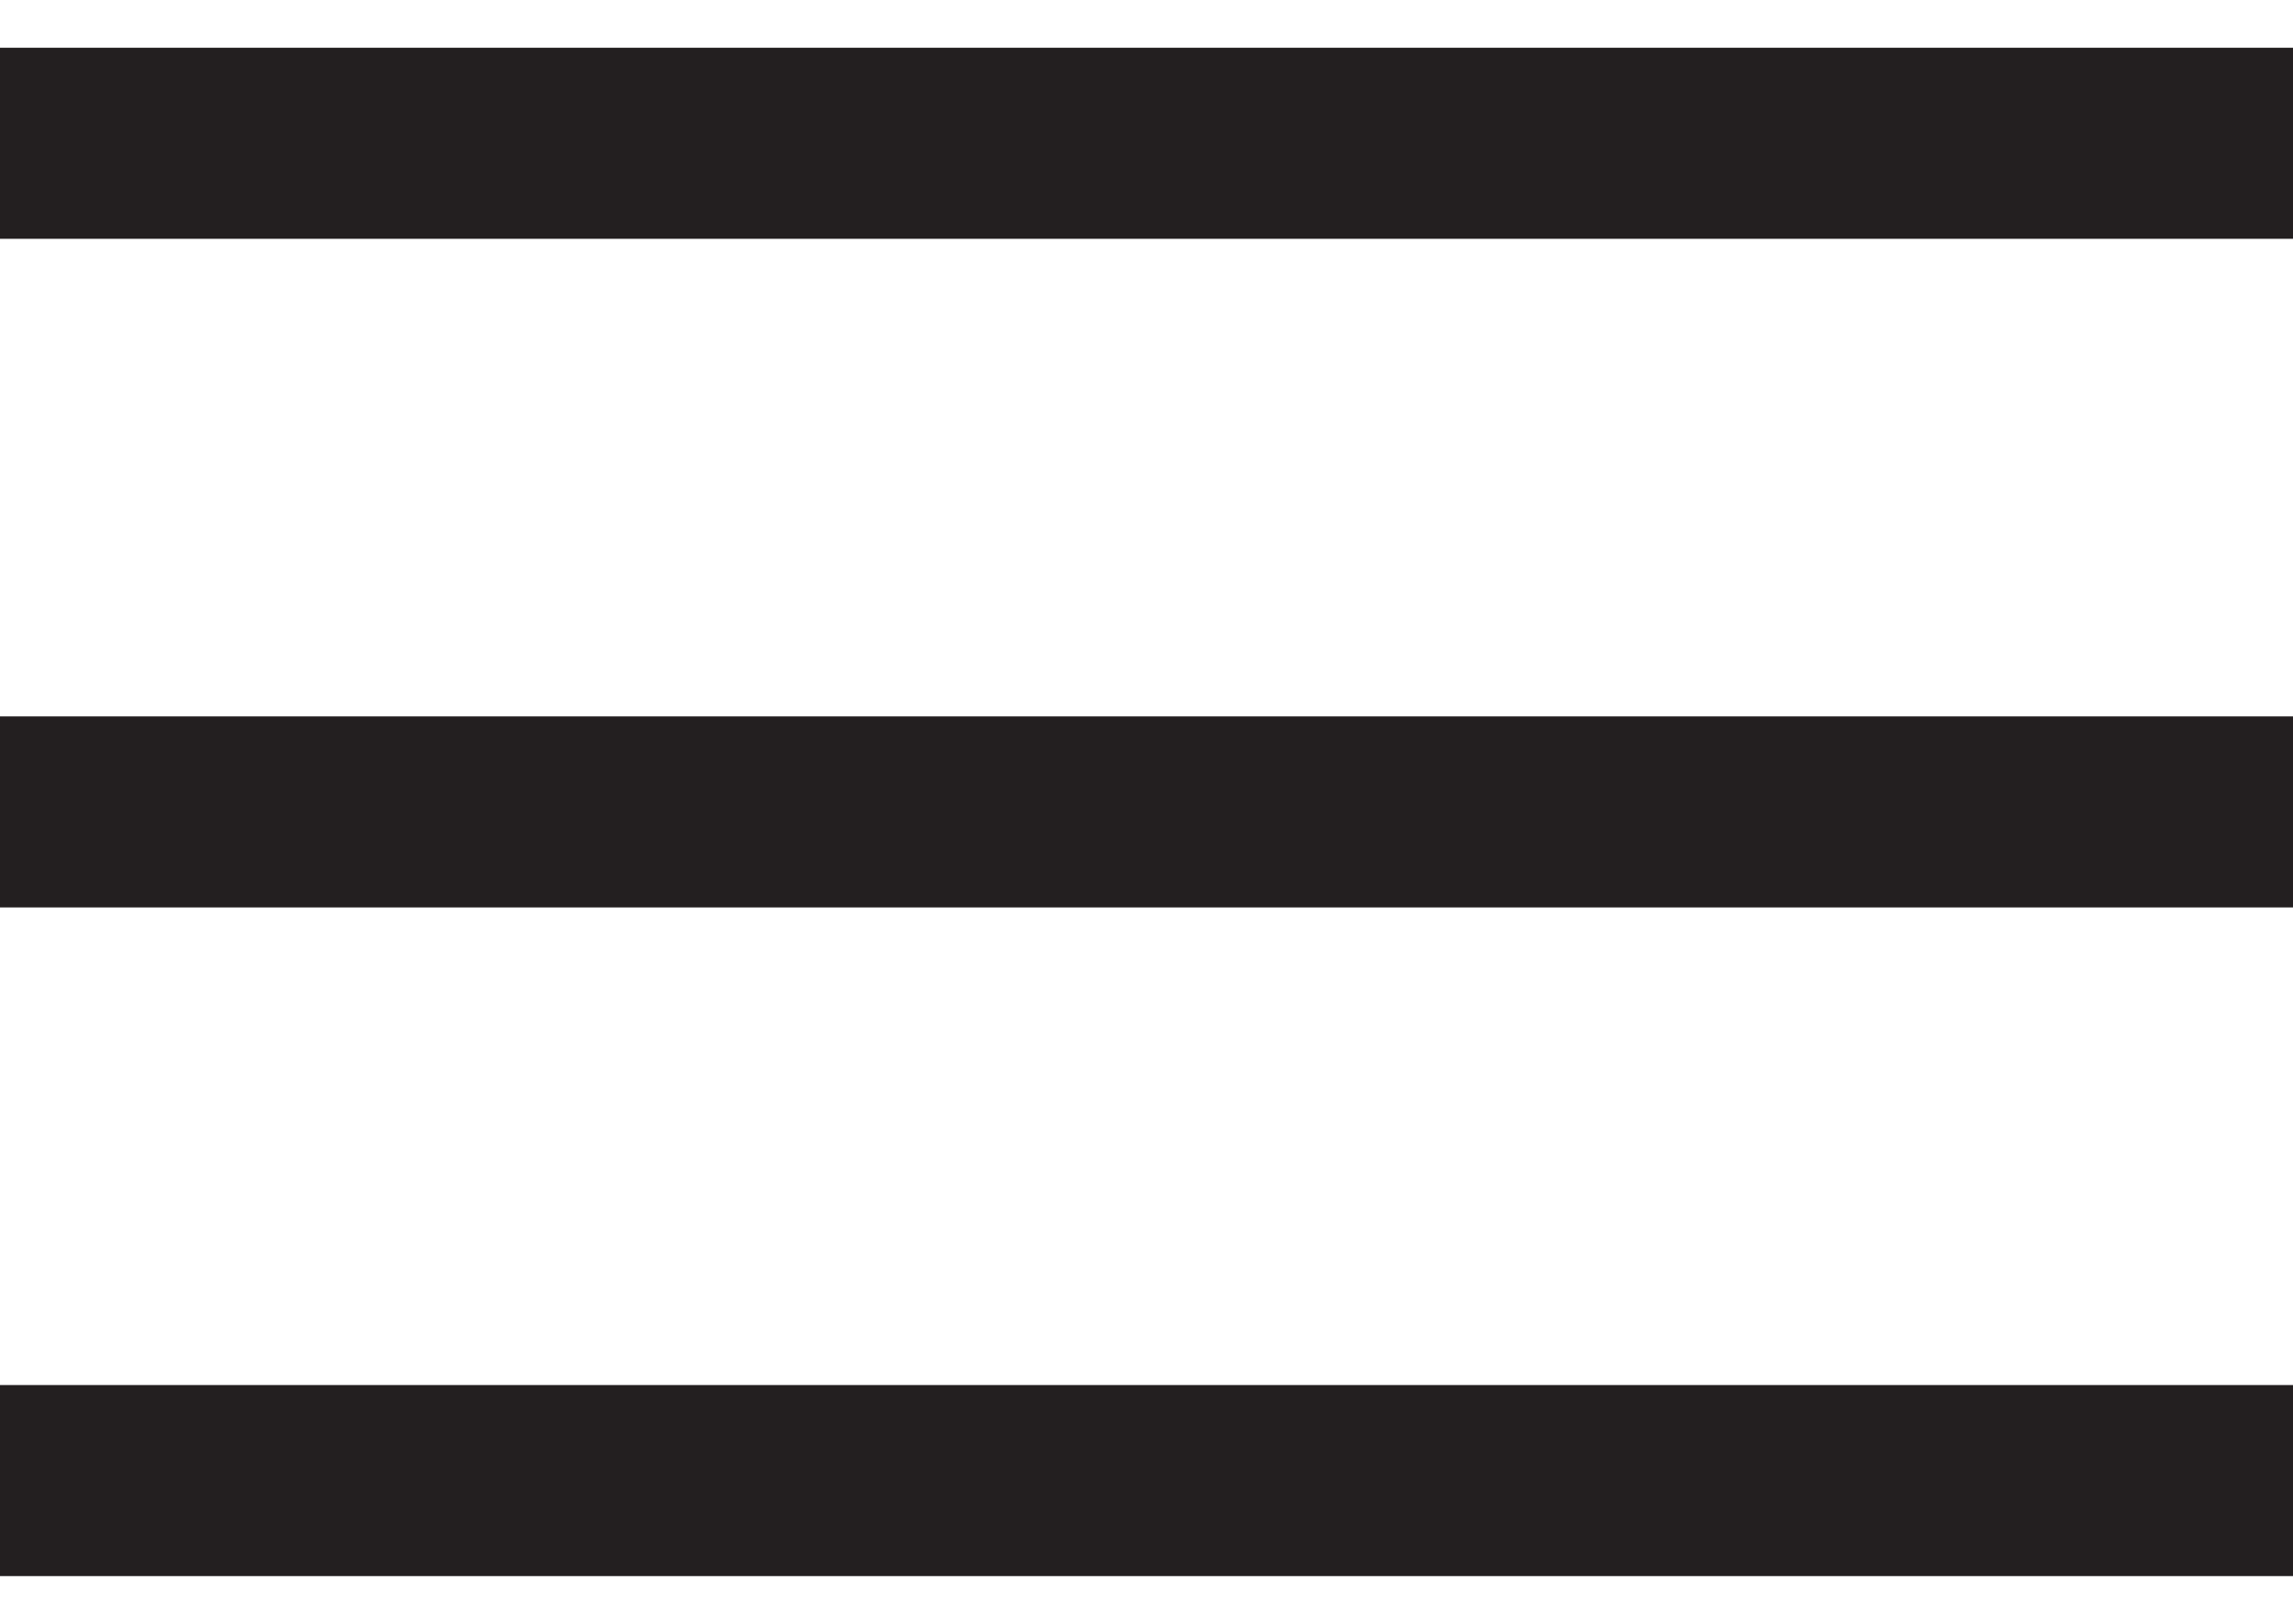
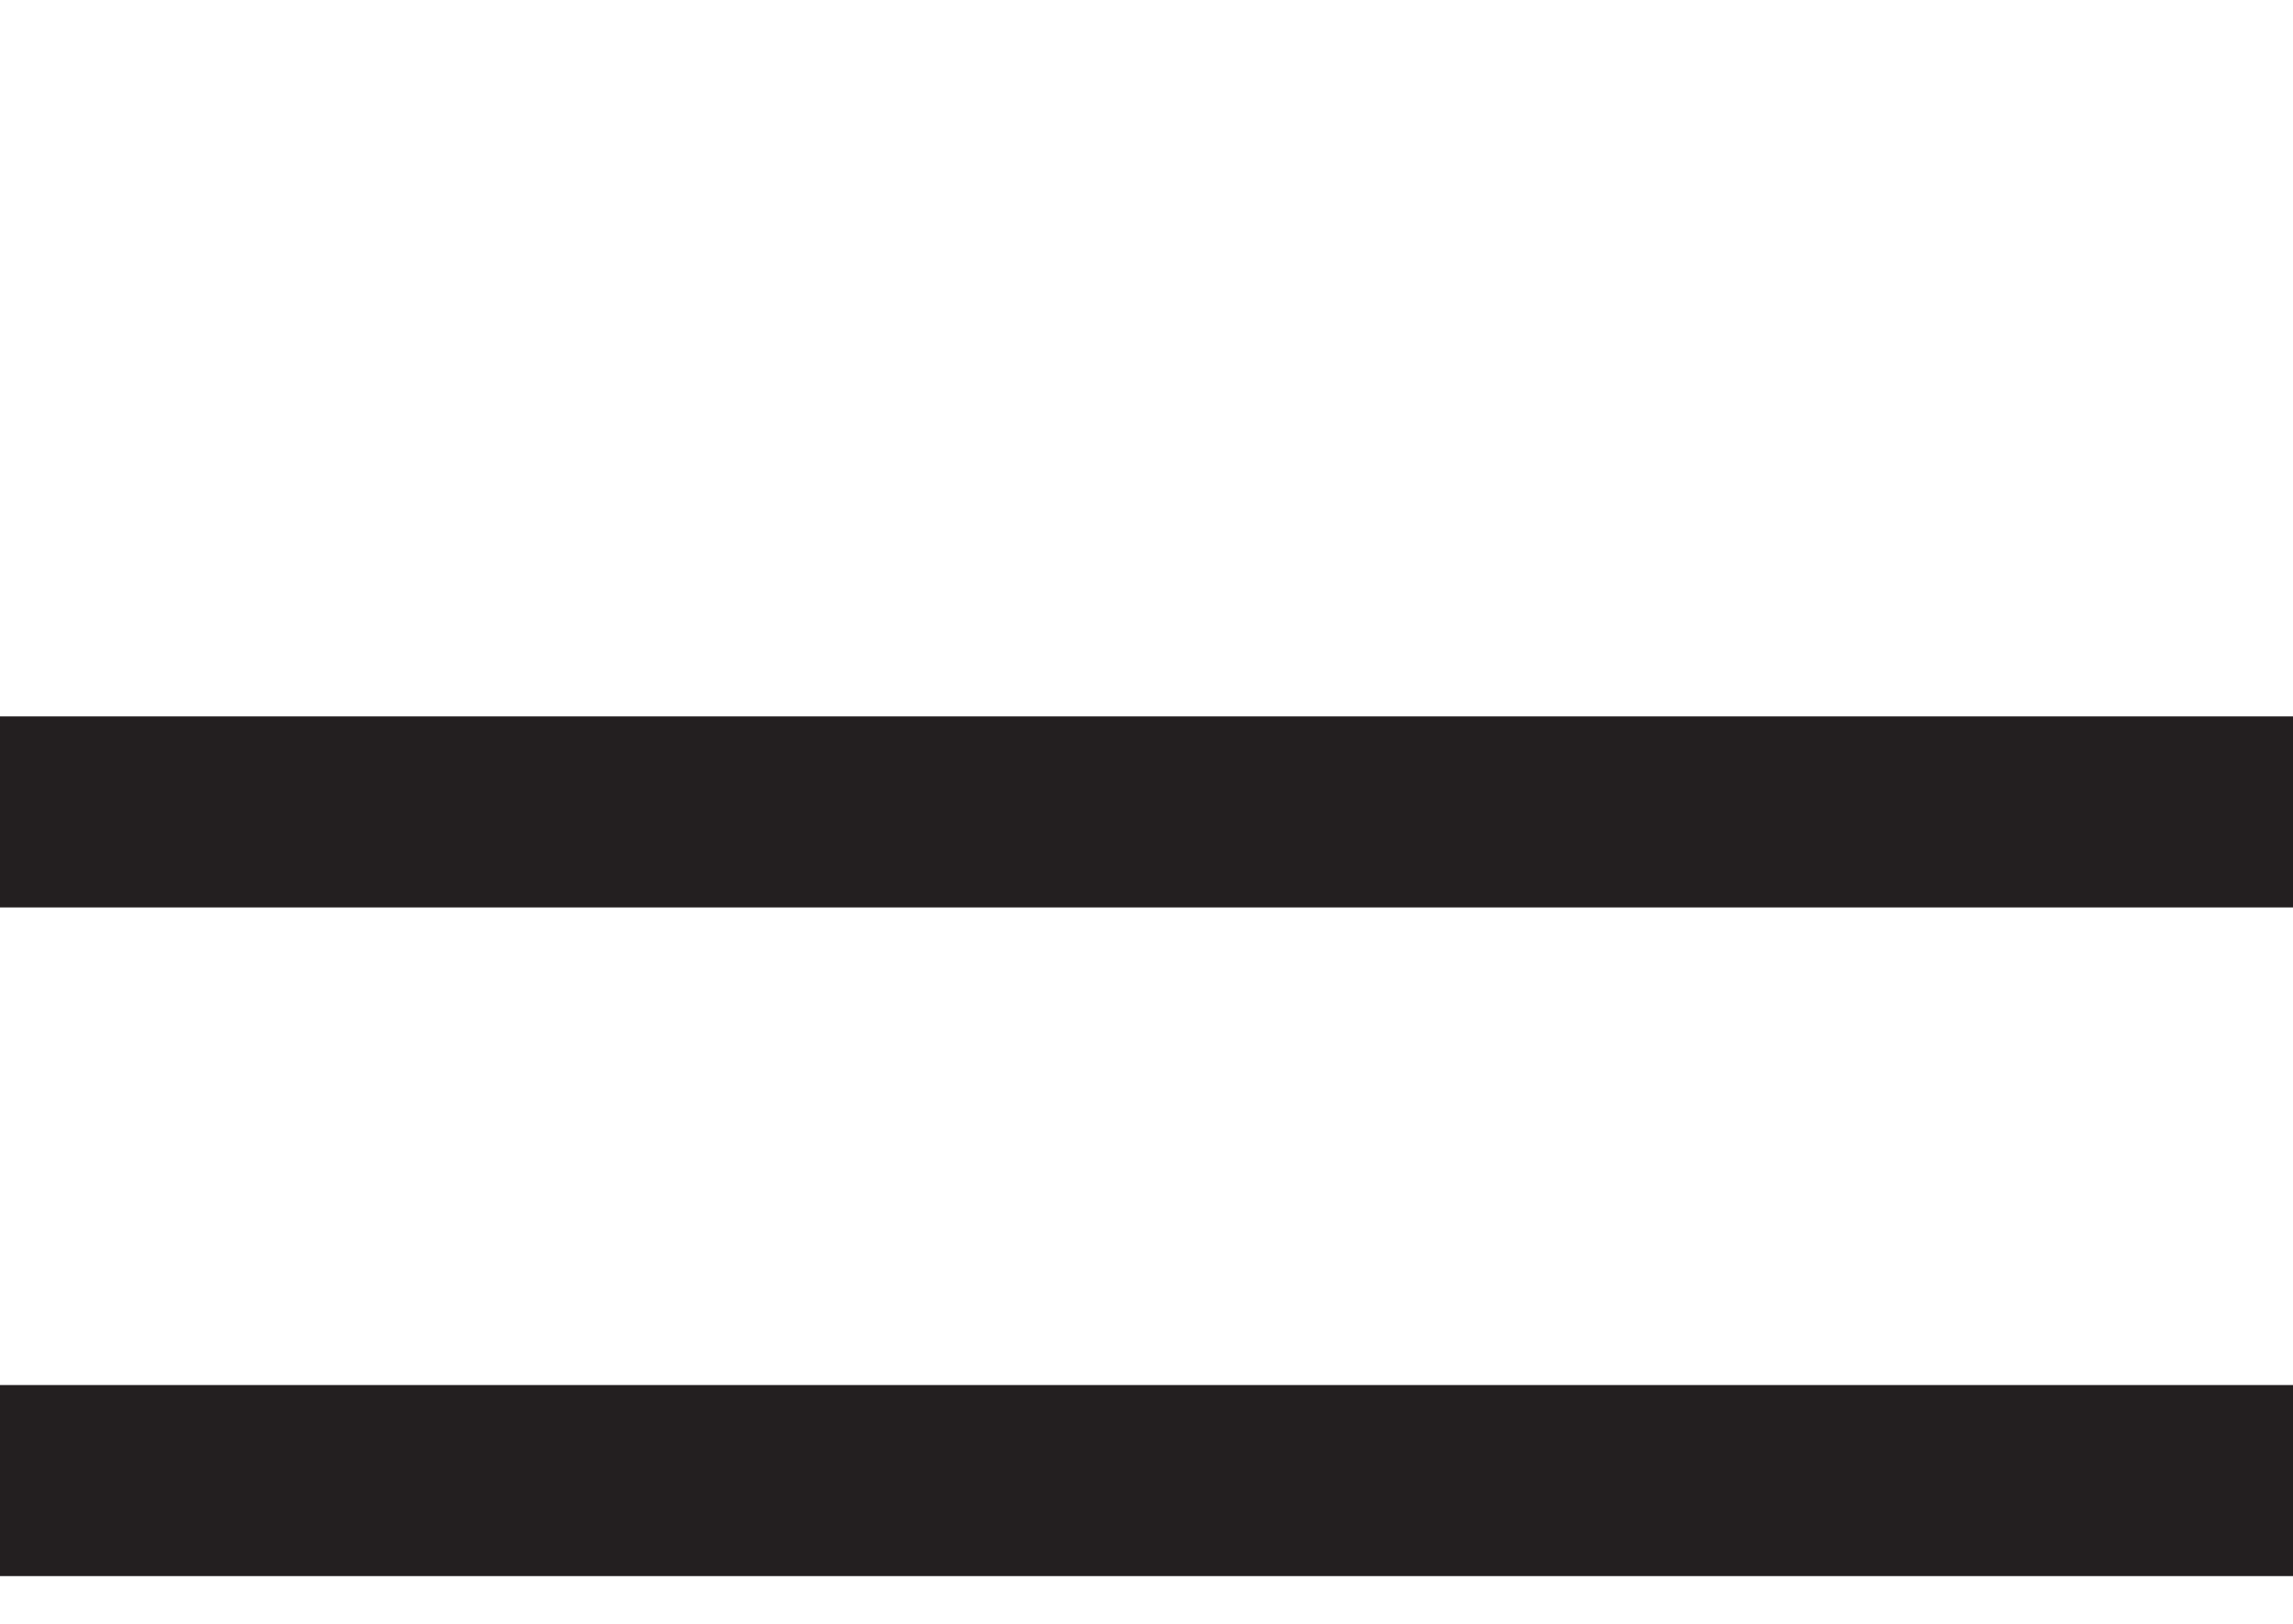
<svg xmlns="http://www.w3.org/2000/svg" width="24" height="17" viewBox="0 0 24 17" fill="none">
  <g clip-path="url(#clip0_4350_504)">
-     <line y1="1.5" x2="24" y2="1.5" stroke="#231F20" stroke-width="2" />
    <line y1="8.5" x2="24" y2="8.5" stroke="#231F20" stroke-width="2" />
    <line y1="15.5" x2="24" y2="15.5" stroke="#231F20" stroke-width="2" />
  </g>
  <defs>
    <clipPath id="clip0_4350_504">
      <rect width="24" height="17" fill="white" />
    </clipPath>
  </defs>
</svg>